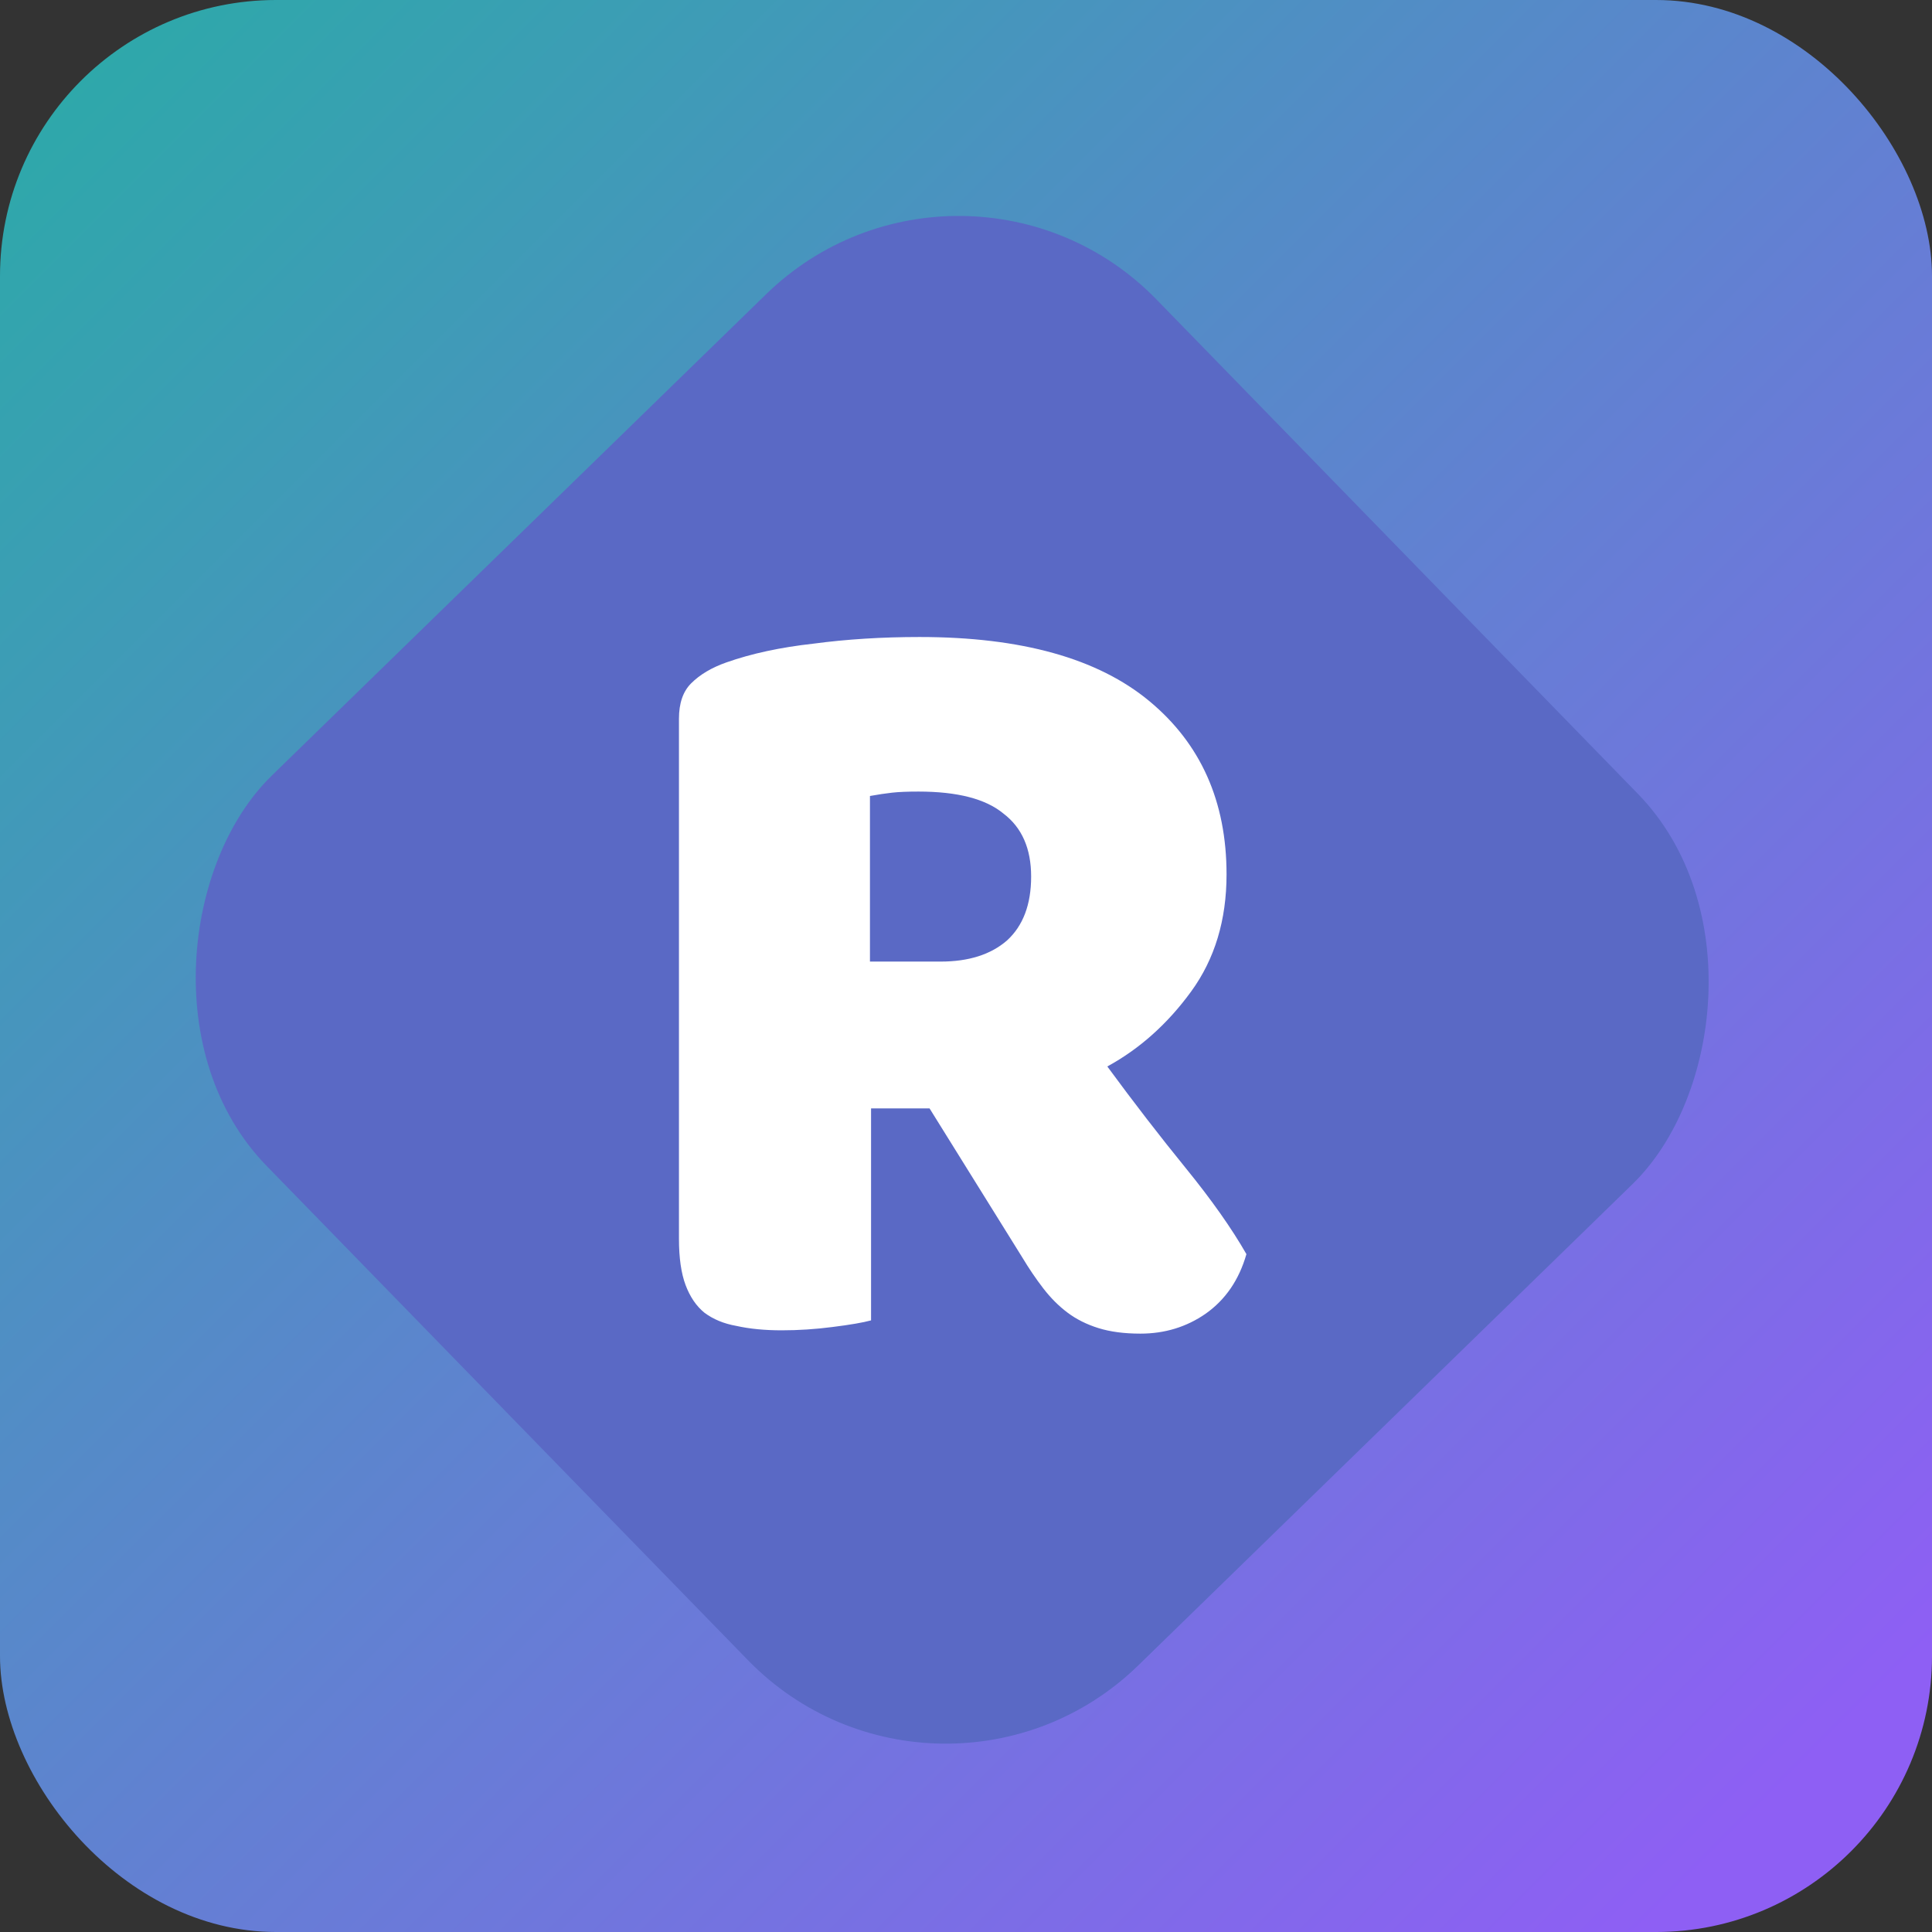
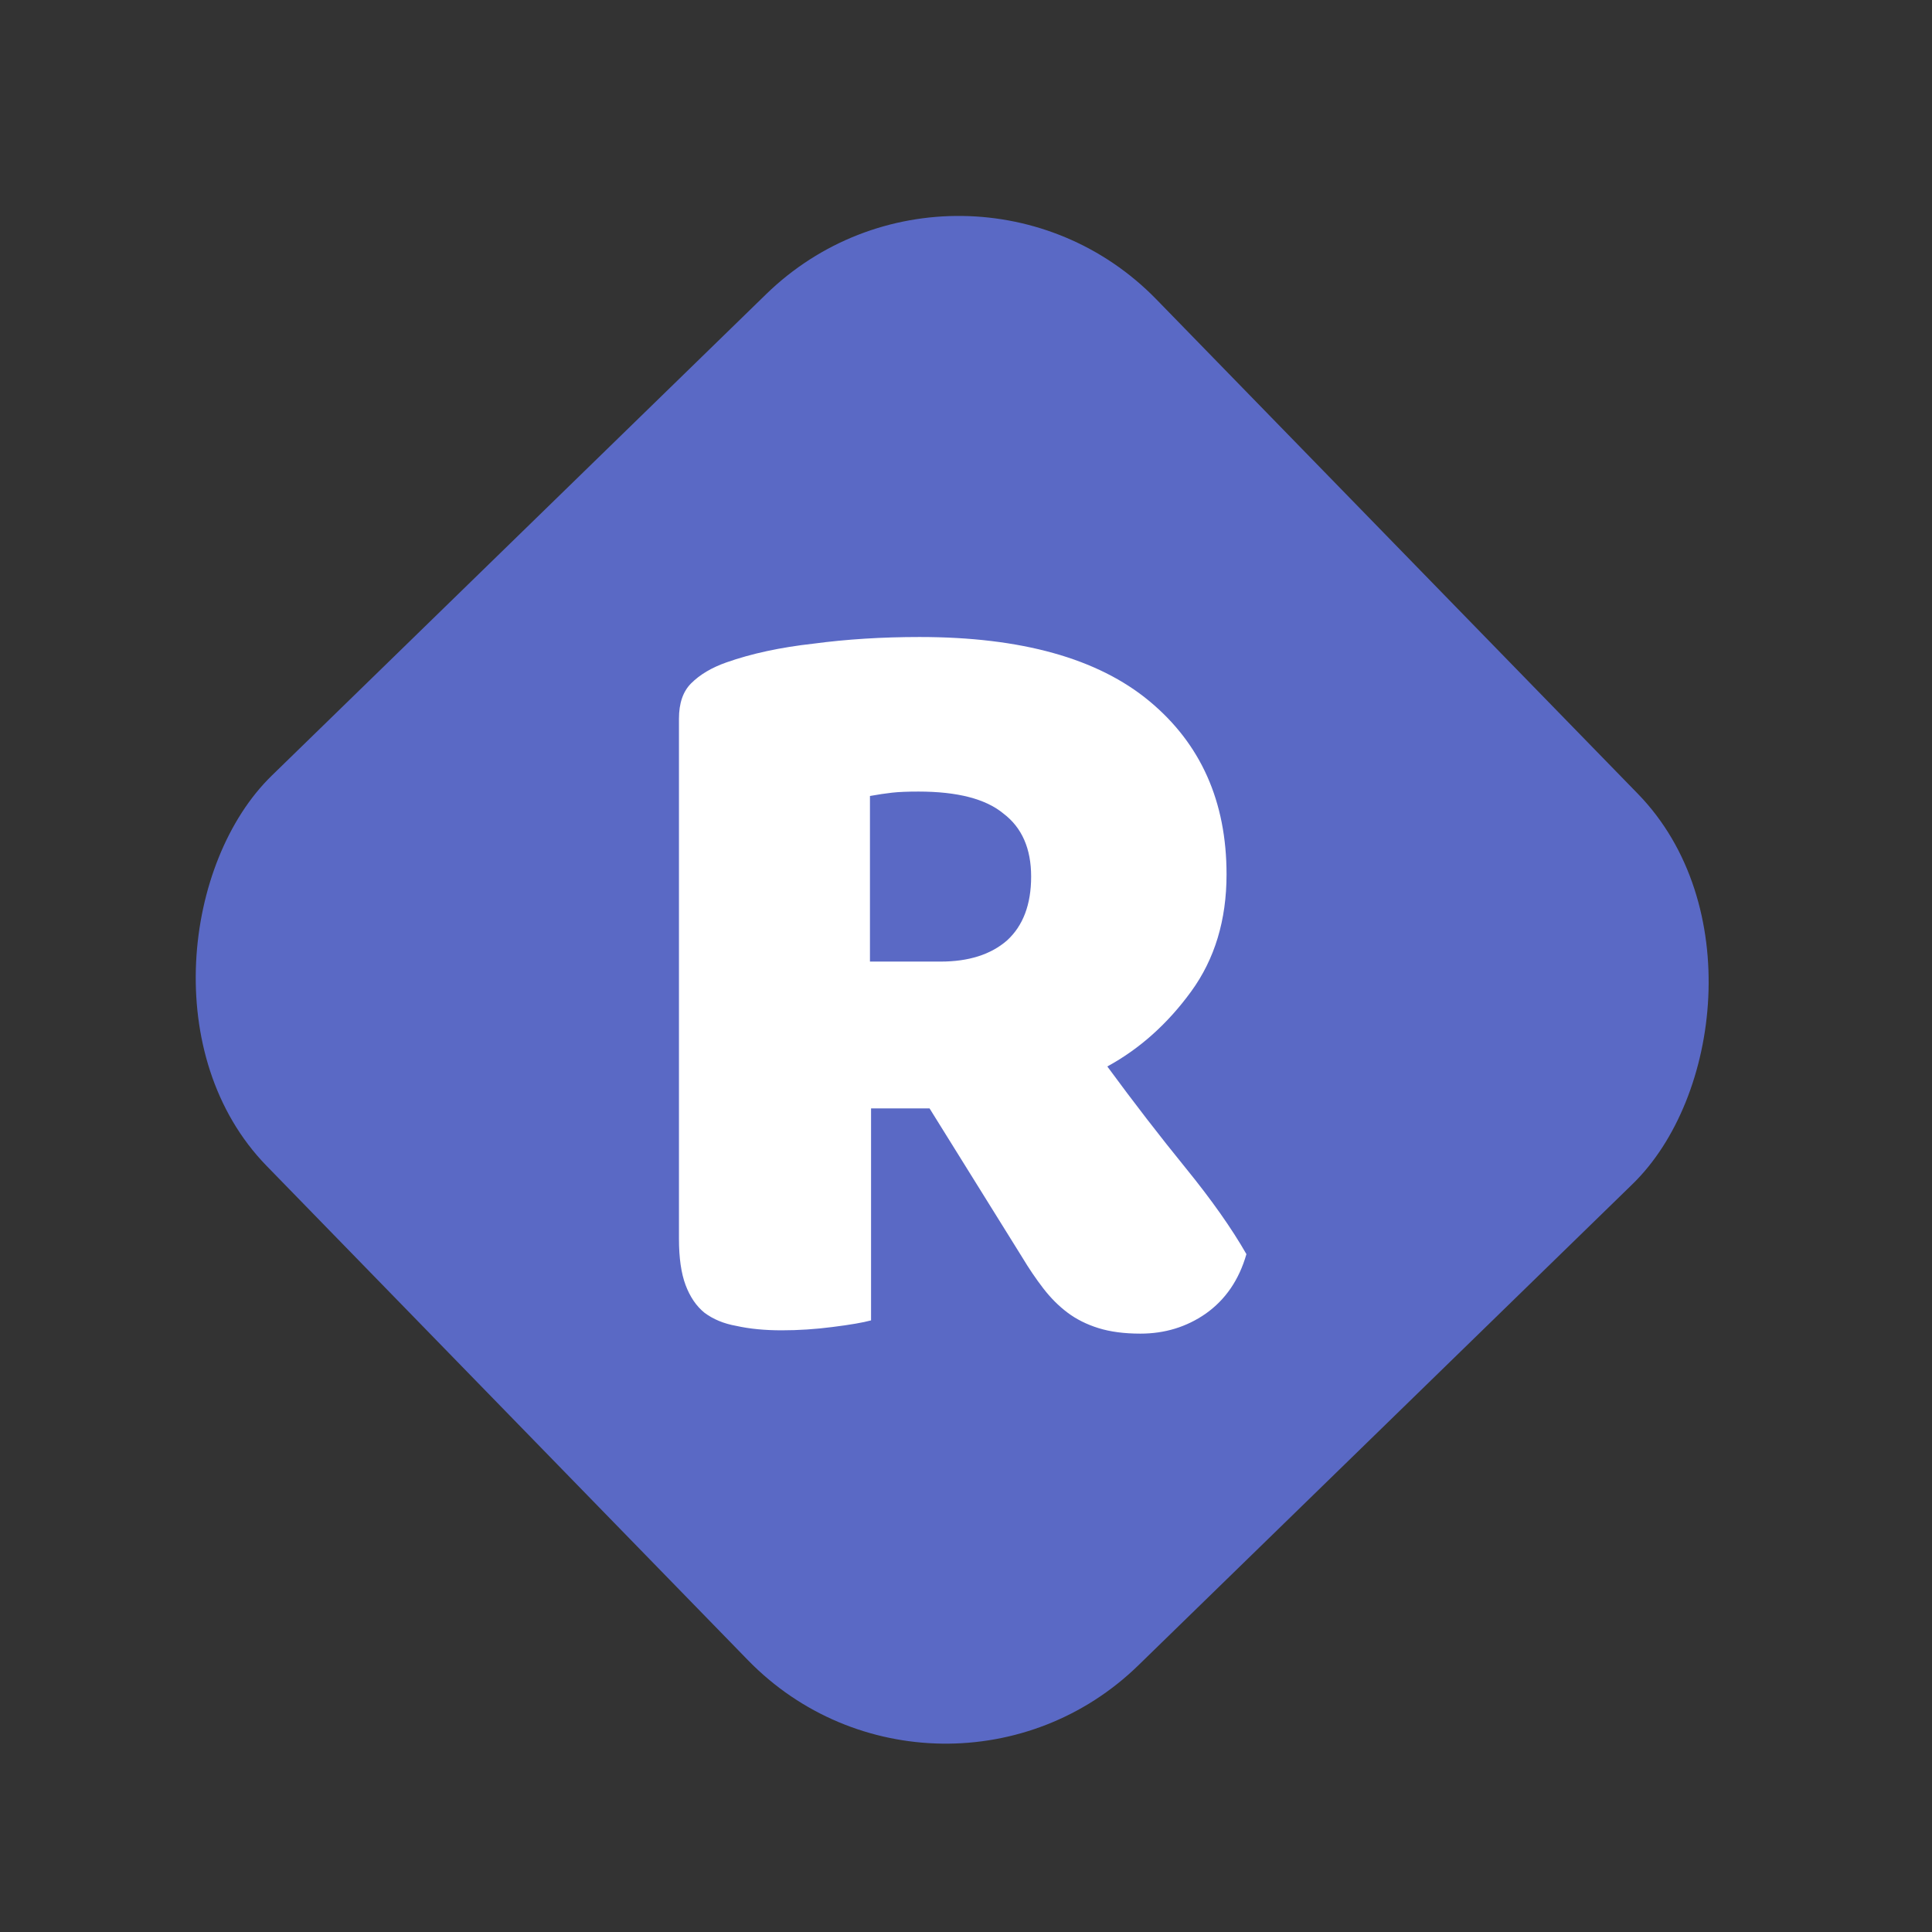
<svg xmlns="http://www.w3.org/2000/svg" width="70" height="70" viewBox="0 0 70 70" fill="none">
  <rect x="0" y="0" width="70" height="70" fill="#333333" stroke="none" />
-   <rect width="70" height="70" rx="10" fill="url(#paint0_linear_271_293)" />
  <rect x="34.922" y="3.683" width="45" height="45" rx="10" transform="rotate(45.76 34.922 3.683)" fill="#5A69C5" />
  <path d="M31.56 40.16V47.84C31.267 47.92 30.8 48 30.16 48.08C29.547 48.16 28.933 48.2 28.32 48.2C27.707 48.2 27.16 48.147 26.68 48.04C26.227 47.96 25.84 47.8 25.52 47.56C25.227 47.32 25 46.987 24.84 46.56C24.68 46.133 24.6 45.573 24.6 44.88V26.04C24.6 25.48 24.747 25.053 25.04 24.76C25.36 24.44 25.787 24.187 26.32 24C27.227 23.68 28.28 23.453 29.48 23.32C30.68 23.16 31.96 23.08 33.32 23.08C37 23.08 39.773 23.853 41.64 25.4C43.507 26.947 44.44 29.04 44.44 31.68C44.44 33.333 44.013 34.747 43.16 35.92C42.307 37.093 41.293 38 40.12 38.64C41.08 39.947 42.027 41.173 42.96 42.32C43.893 43.467 44.627 44.507 45.16 45.44C44.893 46.373 44.4 47.093 43.68 47.6C42.987 48.08 42.2 48.32 41.32 48.32C40.733 48.32 40.227 48.253 39.8 48.12C39.373 47.987 39 47.8 38.68 47.56C38.36 47.32 38.067 47.027 37.8 46.68C37.533 46.333 37.28 45.96 37.04 45.56L33.68 40.16H31.56ZM34.08 34.84C35.093 34.84 35.893 34.587 36.48 34.08C37.067 33.547 37.36 32.773 37.36 31.76C37.36 30.747 37.027 29.987 36.36 29.48C35.72 28.947 34.693 28.68 33.28 28.68C32.88 28.68 32.56 28.693 32.32 28.72C32.08 28.747 31.813 28.787 31.52 28.84V34.84H34.08Z" fill="white" />
  <defs>
    <linearGradient id="paint0_linear_271_293" x1="2.5" y1="3" x2="65.5" y2="66" gradientUnits="userSpaceOnUse">
      <stop stop-color="#2EA8AA" />
      <stop offset="0.986" stop-color="#8E5FF4" />
    </linearGradient>
  </defs>
</svg>